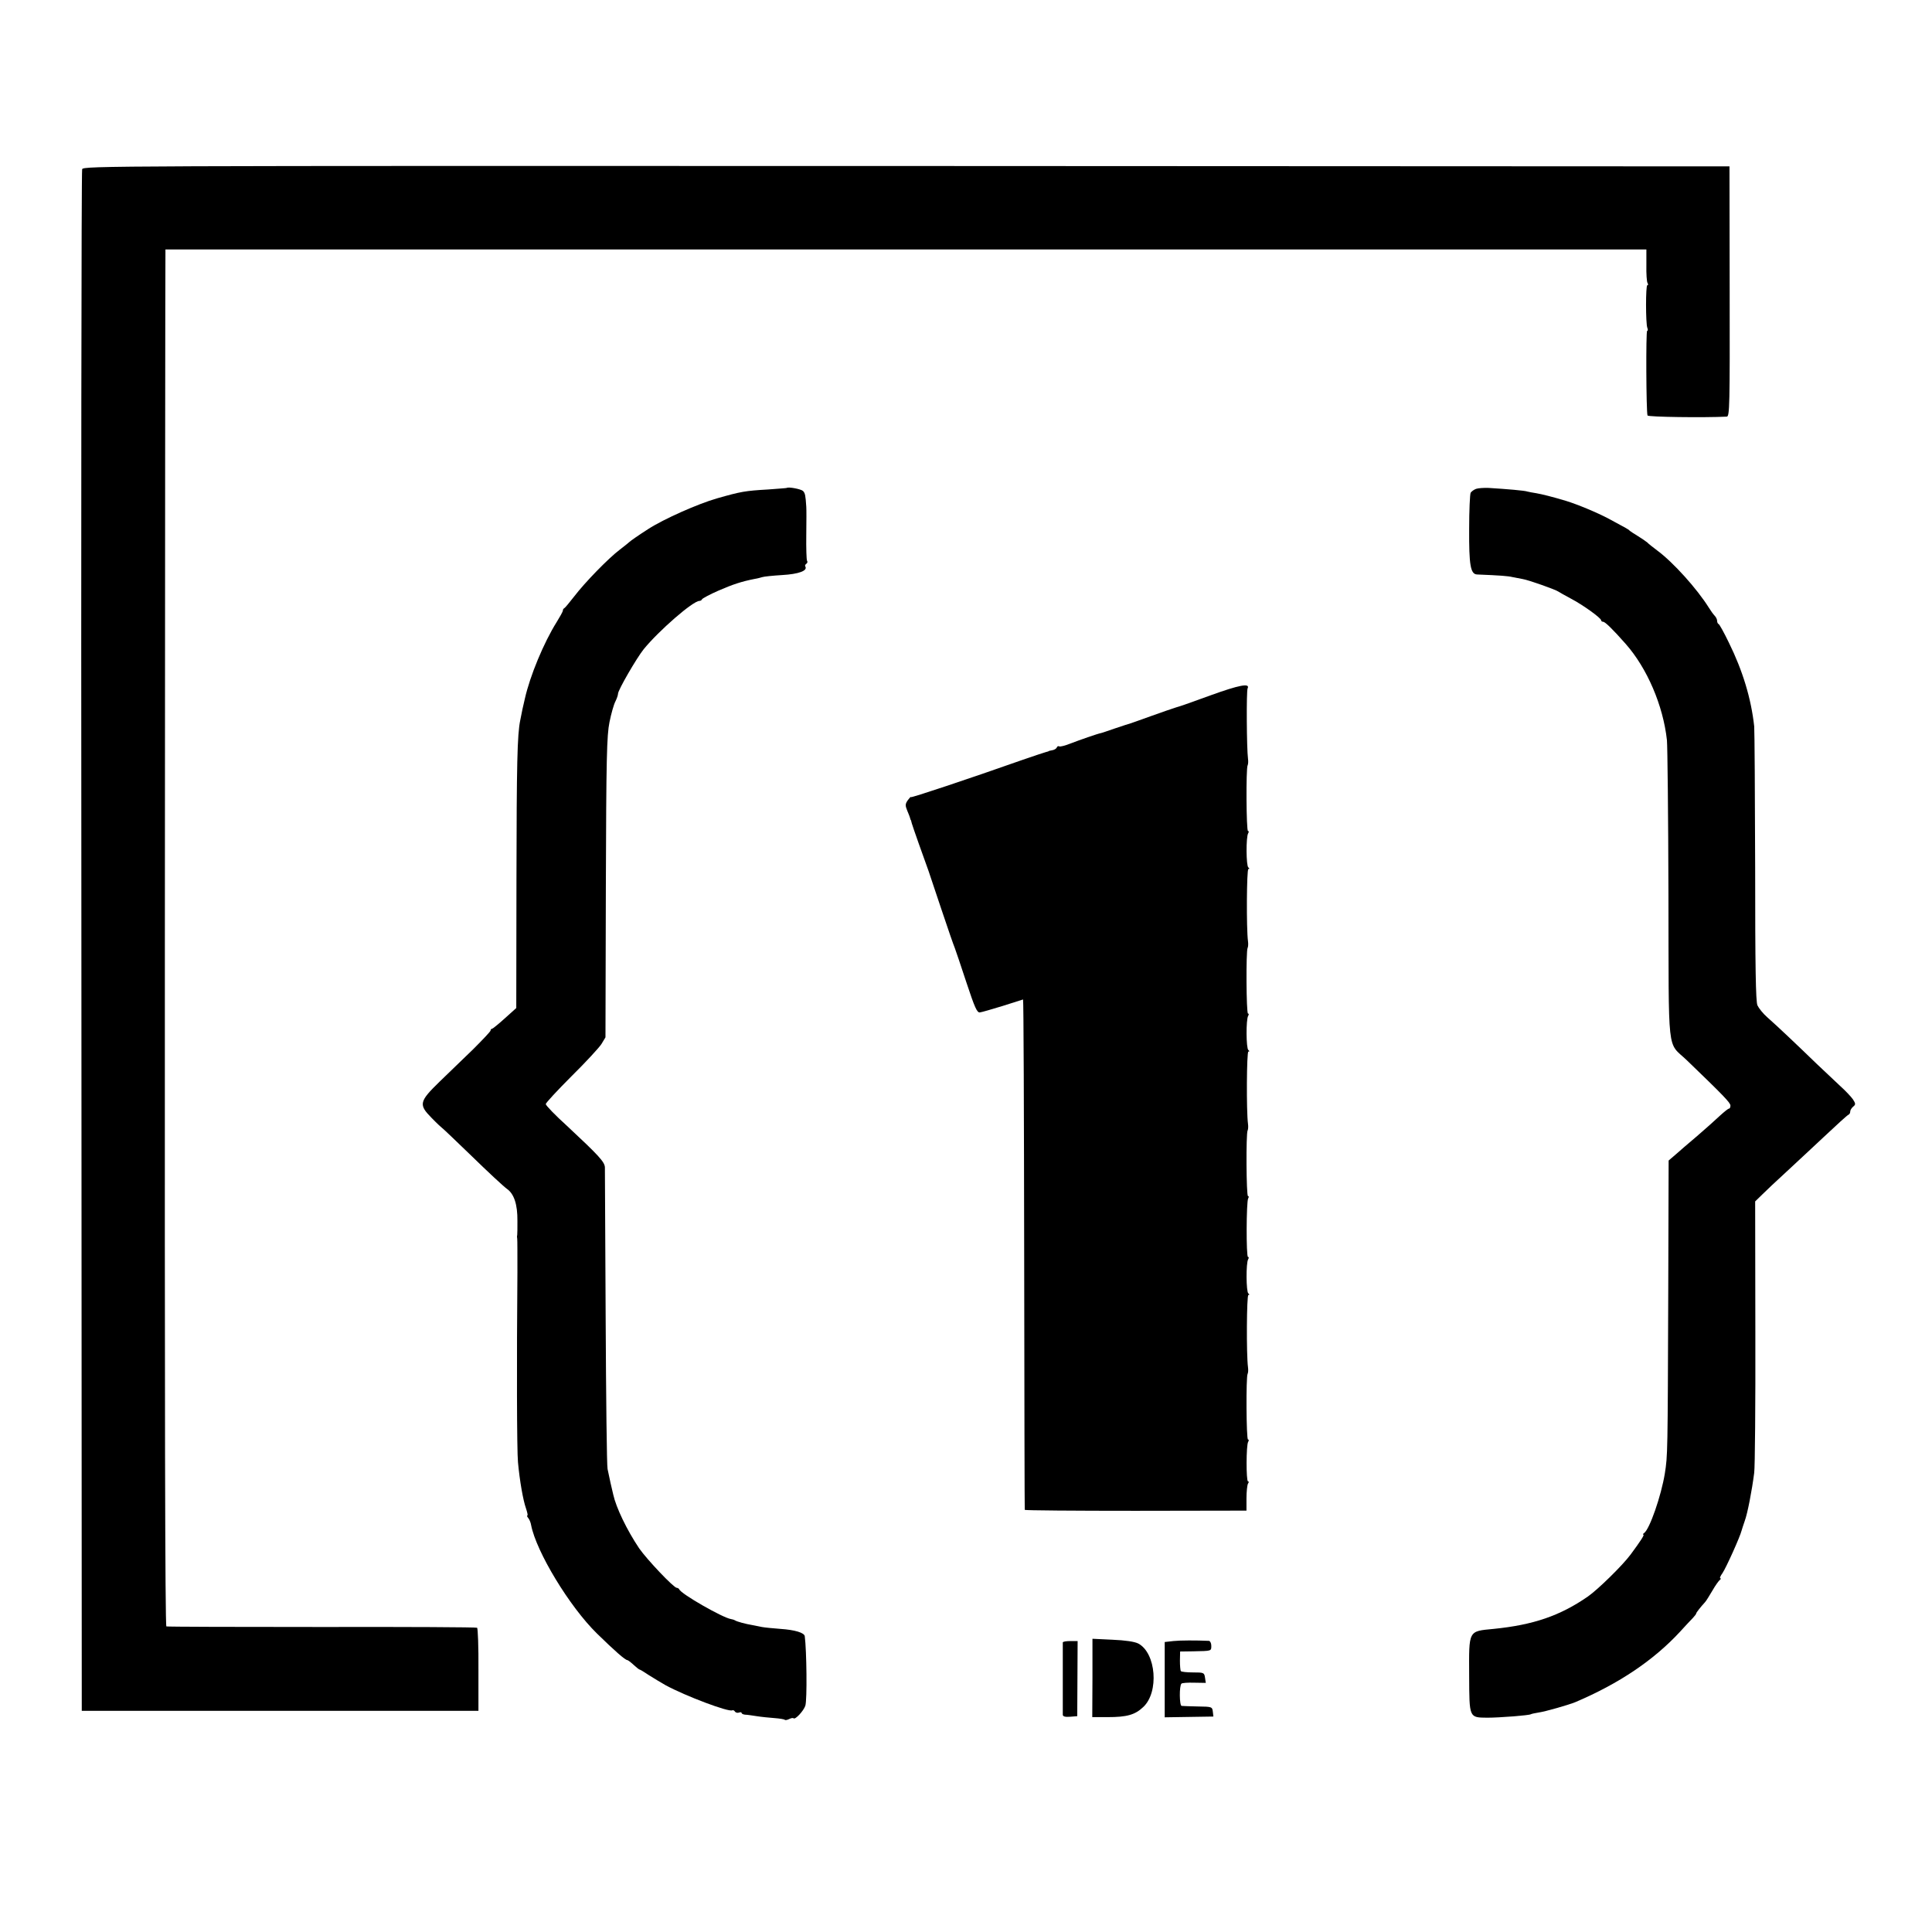
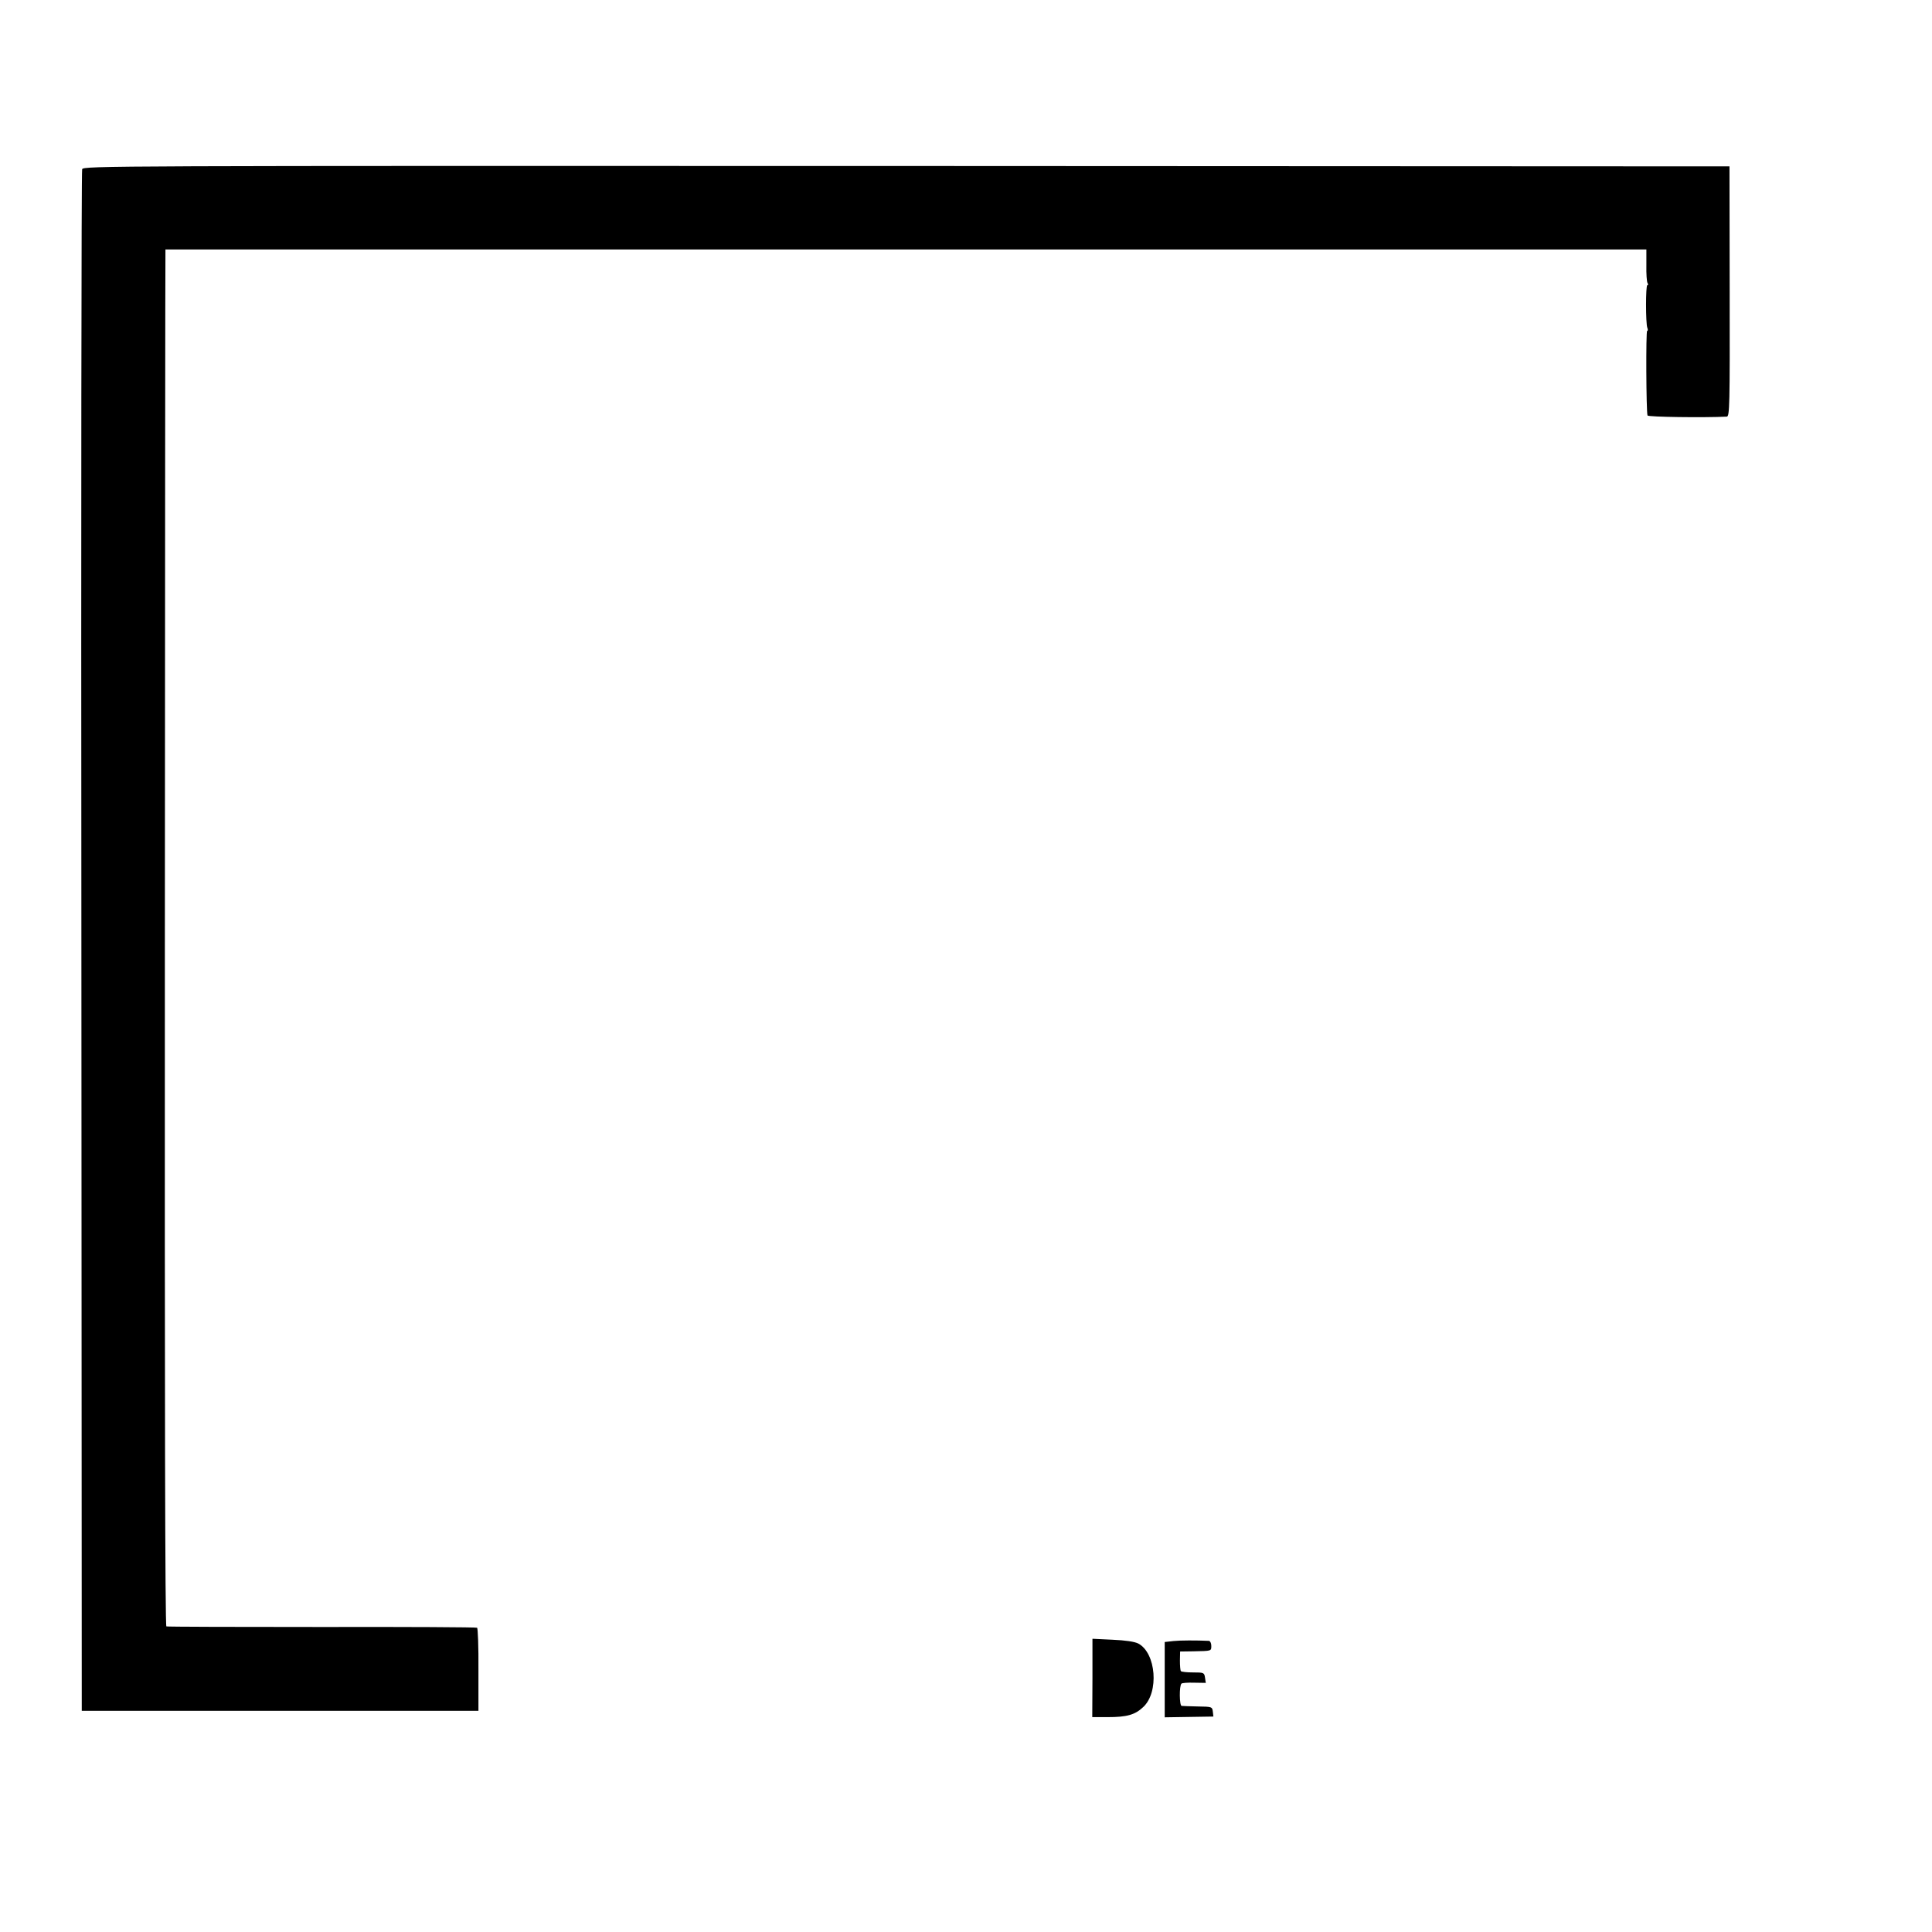
<svg xmlns="http://www.w3.org/2000/svg" version="1.0" width="1016pt" height="1016pt" viewBox="0 0 1016 1016" preserveAspectRatio="xMidYMid meet">
  <g transform="translate(0,1016) scale(0.1,-0.1)" fill="#000000" stroke="none">
    <path d="M432 9270 c-4 -10 -6 -1839 -4 -4063 l2 -4044 1043 0 1043 0 0 216 c1 119 -3 218 -7 221 -4 3 -371 5 -816 4 -444 0 -812 1 -818 3 -7 2 -9 1210 -8 3601 1 1978 2 3607 3 3619 l0 21 3894 0 3894 0 0 -82 c-1 -46 2 -88 6 -94 4 -7 4 -12 -1 -12 -9 0 -9 -200 0 -224 4 -9 3 -16 -1 -16 -7 0 -5 -425 2 -445 3 -8 295 -12 417 -6 15 1 16 62 15 659 l-1 657 -4328 2 c-4214 1 -4328 1 -4335 -17z" />
-     <path d="M4137 7594 c-1 -1 -45 -4 -97 -8 -122 -7 -144 -11 -270 -47 -98 -28 -279 -108 -361 -161 -50 -32 -93 -62 -99 -68 -3 -3 -25 -21 -50 -40 -62 -47 -185 -174 -240 -246 -25 -32 -48 -60 -52 -62 -5 -2 -8 -8 -8 -13 0 -5 -15 -32 -33 -61 -67 -107 -140 -282 -167 -403 -11 -47 -14 -60 -24 -112 -16 -76 -19 -231 -20 -836 l-1 -678 -60 -54 c-33 -30 -63 -54 -67 -55 -5 0 -8 -4 -8 -9 0 -5 -42 -49 -92 -99 -51 -49 -130 -126 -176 -170 -108 -105 -111 -121 -43 -190 28 -29 53 -52 54 -52 2 0 73 -68 158 -150 85 -83 168 -160 185 -172 37 -26 56 -81 55 -169 0 -35 0 -68 -1 -74 -2 -5 -1 -14 0 -20 1 -5 1 -84 1 -175 -4 -461 -3 -942 3 -1000 9 -98 27 -200 42 -242 7 -21 11 -38 7 -38 -3 0 -1 -6 5 -13 6 -7 13 -24 15 -37 27 -140 202 -429 346 -570 95 -93 149 -140 160 -140 3 0 18 -11 33 -25 15 -14 29 -25 32 -25 3 0 24 -13 48 -29 24 -15 63 -39 88 -53 105 -57 333 -143 351 -132 4 2 11 -1 14 -7 4 -5 13 -8 21 -5 8 3 14 2 14 -2 0 -4 8 -8 18 -9 9 0 37 -4 62 -8 25 -4 67 -8 93 -10 27 -2 51 -6 54 -9 3 -3 13 -1 23 4 10 5 20 7 23 4 9 -9 53 39 62 66 10 30 7 290 -3 366 -3 18 -52 33 -127 38 -38 3 -82 7 -98 10 -15 3 -37 7 -50 10 -36 6 -81 18 -92 25 -5 3 -15 6 -22 7 -43 7 -262 132 -271 156 -2 4 -8 8 -13 8 -16 0 -157 149 -198 208 -65 97 -121 214 -136 282 -2 8 -8 35 -14 60 -5 25 -13 59 -16 75 -4 17 -8 374 -10 795 -2 421 -4 777 -4 791 -1 29 -33 63 -199 218 -62 56 -112 108 -112 115 0 6 61 72 135 146 75 74 146 151 158 170 l21 35 2 788 c2 686 5 799 19 869 9 45 23 94 31 109 8 16 14 34 14 41 0 19 98 188 135 234 79 97 259 254 293 254 6 0 12 4 14 9 2 4 40 25 86 45 76 33 121 48 192 62 14 2 31 7 38 9 8 3 55 8 105 11 88 5 135 23 122 45 -3 4 -1 10 5 14 6 4 8 11 4 16 -3 6 -5 67 -4 137 1 70 1 136 0 147 -4 61 -6 71 -17 83 -10 10 -77 23 -86 16z" />
-     <path d="M7762 7589 c-11 -4 -23 -13 -28 -20 -4 -7 -8 -93 -8 -192 -1 -188 7 -236 41 -238 123 -5 163 -8 188 -14 17 -3 40 -8 52 -10 28 -4 175 -56 188 -66 6 -4 36 -21 66 -37 63 -33 159 -102 159 -114 0 -4 5 -8 11 -8 10 0 51 -40 118 -116 113 -128 197 -324 217 -506 3 -29 7 -395 8 -814 2 -862 -9 -769 96 -869 193 -186 230 -224 230 -239 0 -9 -3 -16 -8 -16 -4 0 -25 -17 -47 -37 -22 -21 -76 -69 -120 -107 -44 -37 -96 -82 -115 -99 l-35 -30 -2 -681 c-3 -869 -3 -869 -18 -965 -19 -117 -80 -293 -109 -313 -6 -4 -8 -8 -4 -8 8 0 -16 -36 -67 -105 -43 -58 -173 -185 -225 -221 -146 -101 -286 -149 -495 -170 -135 -13 -130 -5 -129 -245 1 -225 -1 -221 96 -222 62 0 218 12 228 18 3 2 21 6 40 9 37 5 161 41 195 55 228 97 410 219 549 369 28 31 59 64 69 74 9 10 17 20 17 23 0 5 24 35 46 59 6 6 23 34 39 61 16 28 34 53 40 57 5 4 6 8 2 8 -5 0 0 12 11 27 20 30 93 192 101 225 1 4 8 26 16 49 15 40 38 160 50 254 4 28 7 360 6 739 l-1 688 38 37 c20 20 73 70 118 111 45 41 136 127 204 190 67 63 126 117 131 118 5 2 9 9 9 17 0 7 7 18 15 25 14 11 14 16 -1 39 -10 14 -40 46 -68 71 -27 25 -82 77 -122 115 -99 96 -212 203 -260 245 -22 19 -45 48 -52 63 -9 21 -12 201 -12 725 -1 383 -3 717 -5 742 -16 147 -61 294 -133 440 -25 52 -50 97 -54 98 -5 2 -8 10 -8 17 0 8 -6 20 -13 27 -7 7 -21 27 -31 43 -62 99 -187 238 -271 300 -22 17 -46 35 -52 42 -7 6 -29 21 -50 34 -21 13 -40 25 -43 28 -5 7 -14 11 -110 63 -62 33 -166 76 -225 94 -70 21 -126 35 -155 40 -19 3 -41 7 -48 9 -13 5 -106 13 -203 19 -26 1 -55 -1 -67 -5z" />
-     <path d="M6365 6503 c-82 -30 -163 -59 -180 -63 -16 -5 -75 -25 -130 -45 -55 -20 -104 -37 -110 -39 -5 -1 -41 -13 -80 -26 -38 -13 -72 -25 -75 -25 -20 -4 -114 -37 -158 -54 -30 -12 -57 -19 -62 -16 -5 3 -10 0 -12 -5 -2 -6 -12 -13 -23 -15 -11 -2 -20 -4 -20 -5 0 -1 -7 -3 -15 -5 -8 -2 -62 -20 -120 -40 -289 -102 -590 -202 -590 -197 0 4 -7 -4 -16 -16 -14 -20 -14 -28 -3 -55 8 -18 14 -35 15 -39 1 -5 2 -9 4 -10 1 -2 3 -10 5 -18 3 -12 64 -185 88 -250 3 -8 33 -98 67 -200 34 -102 66 -194 71 -205 4 -11 32 -92 61 -181 44 -133 56 -160 71 -158 10 1 64 17 120 34 56 18 104 33 107 34 3 0 5 -602 6 -1339 1 -737 2 -1342 3 -1345 0 -3 263 -5 583 -5 l583 1 0 64 c0 36 4 71 8 78 5 6 5 12 0 12 -10 0 -10 191 1 208 4 6 4 12 -1 12 -9 0 -11 329 -2 345 3 6 4 21 2 35 -9 67 -7 380 2 380 7 0 6 3 0 8 -12 8 -13 161 -1 180 4 7 4 12 -1 12 -10 0 -9 292 1 308 4 7 4 12 -1 12 -9 0 -11 329 -2 345 3 6 4 21 2 35 -9 67 -7 380 2 380 7 0 6 3 0 8 -12 8 -13 161 -1 180 4 7 4 12 -1 12 -9 0 -11 329 -2 345 3 6 4 21 2 35 -9 67 -7 380 2 380 7 0 6 3 0 8 -12 8 -13 161 -1 180 4 7 4 12 -1 12 -9 0 -11 329 -2 345 3 6 4 21 2 35 -7 53 -9 356 -2 370 14 29 -44 18 -196 -37z" />
    <path d="M5745 1336 l-1 -206 81 0 c101 0 144 12 187 53 84 78 68 284 -26 334 -20 10 -67 17 -136 20 l-105 5 0 -206z" />
    <path d="M6170 1530 l-45 -5 0 -198 0 -198 128 2 128 2 -3 26 c-3 25 -5 26 -78 27 -41 1 -80 2 -86 3 -12 1 -13 106 -1 117 3 4 34 6 67 5 l61 -1 -4 27 c-4 27 -6 28 -63 28 -32 0 -61 3 -64 7 -3 4 -5 29 -5 55 l1 48 70 1 c96 2 94 1 94 29 0 14 -6 25 -12 26 -68 3 -151 3 -188 -1z" />
-     <path d="M5589 1523 c0 -10 0 -364 0 -381 1 -9 13 -12 39 -10 l37 3 1 198 1 197 -39 0 c-21 0 -38 -3 -39 -7z" />
  </g>
</svg>